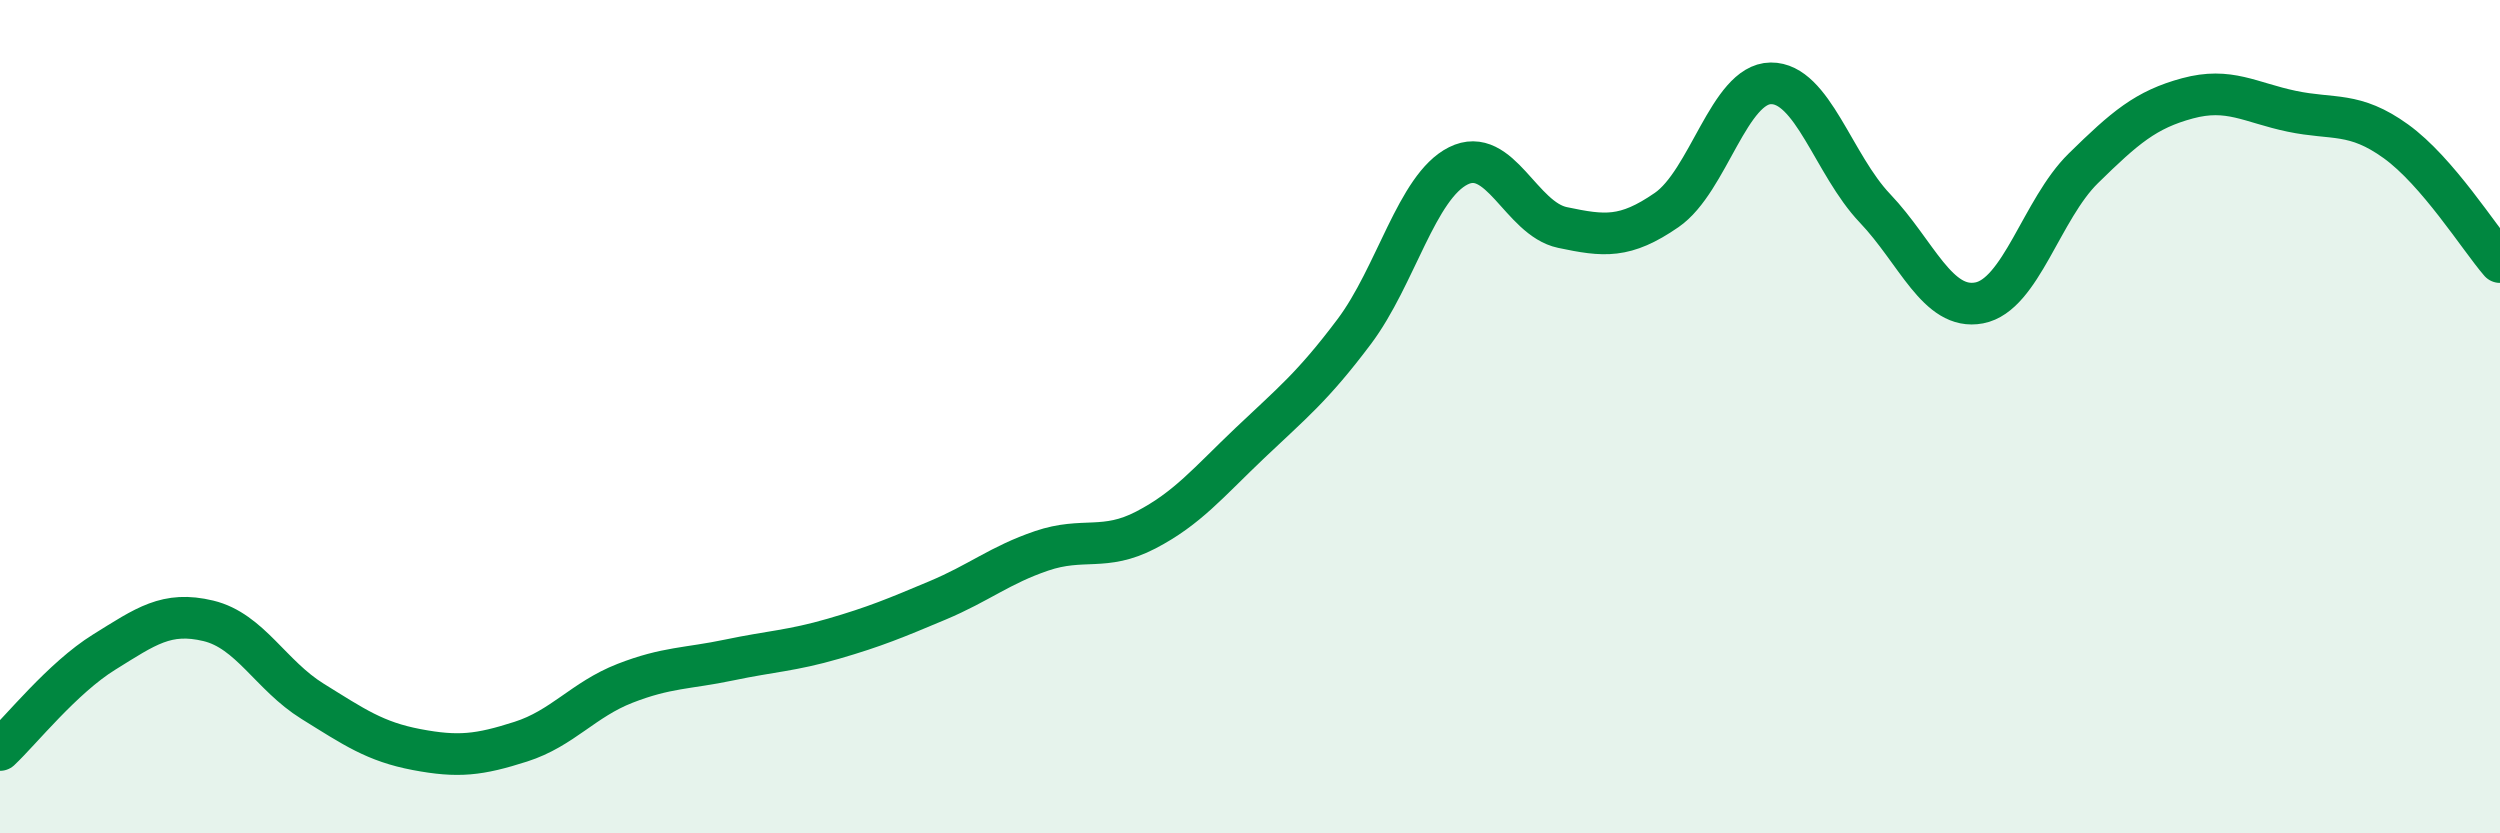
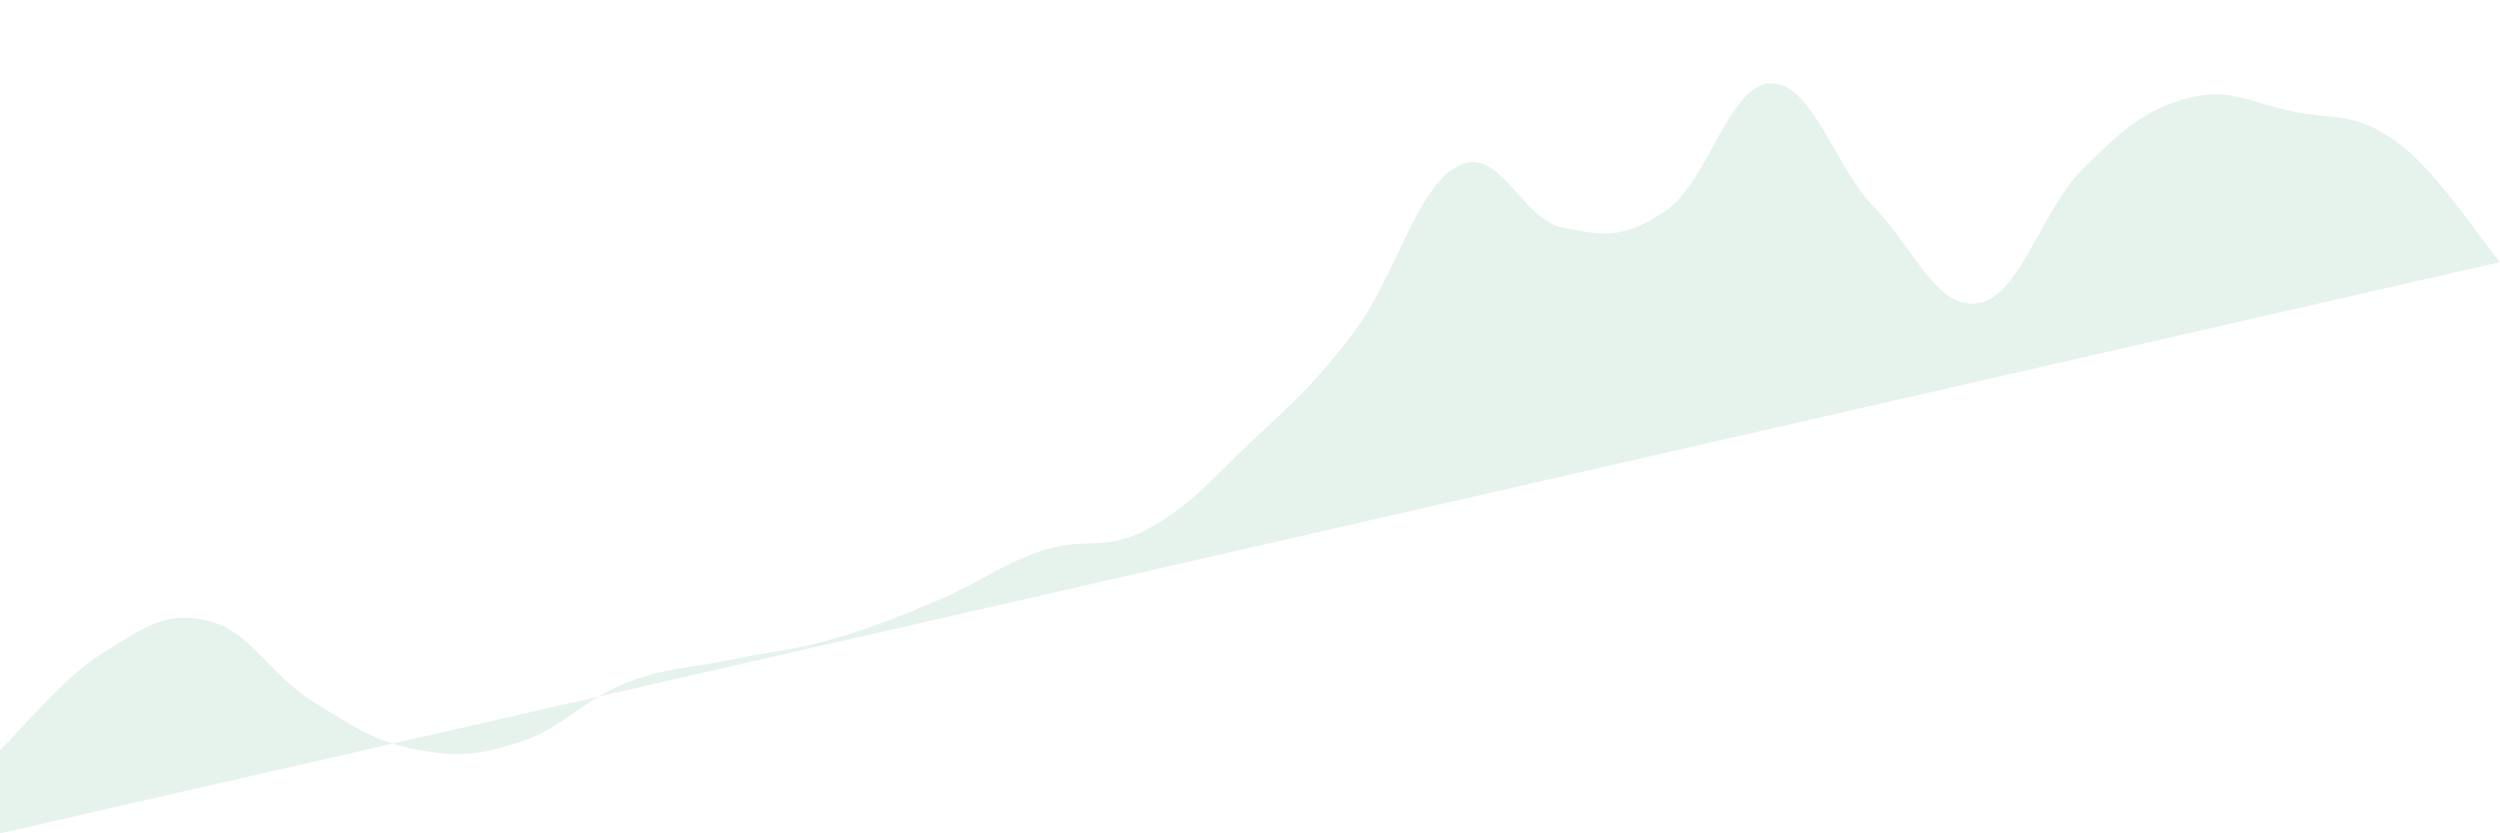
<svg xmlns="http://www.w3.org/2000/svg" width="60" height="20" viewBox="0 0 60 20">
-   <path d="M 0,18 C 0.5,17.53 1.5,16.27 2.5,15.65 C 3.5,15.03 4,14.66 5,14.9 C 6,15.14 6.5,16.21 7.5,16.83 C 8.5,17.45 9,17.8 10,17.99 C 11,18.18 11.5,18.12 12.5,17.8 C 13.5,17.48 14,16.79 15,16.4 C 16,16.01 16.5,16.05 17.5,15.84 C 18.5,15.63 19,15.62 20,15.33 C 21,15.04 21.5,14.83 22.5,14.41 C 23.5,13.99 24,13.56 25,13.22 C 26,12.88 26.5,13.24 27.5,12.72 C 28.5,12.2 29,11.58 30,10.63 C 31,9.68 31.5,9.29 32.5,7.96 C 33.5,6.63 34,4.48 35,3.98 C 36,3.48 36.5,5.25 37.5,5.46 C 38.5,5.67 39,5.73 40,5.04 C 41,4.35 41.5,2.01 42.5,2 C 43.5,1.99 44,3.95 45,5 C 46,6.05 46.5,7.46 47.5,7.27 C 48.5,7.08 49,5.02 50,4.04 C 51,3.06 51.5,2.63 52.5,2.36 C 53.5,2.09 54,2.46 55,2.67 C 56,2.88 56.5,2.67 57.5,3.39 C 58.5,4.11 59.5,5.71 60,6.29L60 20L0 20Z" fill="#008740" opacity="0.1" stroke-linecap="round" stroke-linejoin="round" />
-   <path d="M 0,18 C 0.5,17.53 1.5,16.27 2.5,15.65 C 3.5,15.03 4,14.66 5,14.9 C 6,15.14 6.5,16.21 7.5,16.83 C 8.5,17.45 9,17.8 10,17.99 C 11,18.18 11.5,18.12 12.5,17.8 C 13.5,17.48 14,16.79 15,16.4 C 16,16.01 16.5,16.05 17.5,15.84 C 18.5,15.63 19,15.62 20,15.33 C 21,15.04 21.5,14.83 22.5,14.41 C 23.5,13.99 24,13.56 25,13.22 C 26,12.88 26.5,13.24 27.5,12.72 C 28.5,12.2 29,11.58 30,10.63 C 31,9.68 31.5,9.29 32.5,7.96 C 33.5,6.63 34,4.48 35,3.98 C 36,3.48 36.5,5.25 37.5,5.46 C 38.5,5.67 39,5.73 40,5.04 C 41,4.35 41.5,2.01 42.5,2 C 43.5,1.99 44,3.95 45,5 C 46,6.05 46.5,7.46 47.5,7.27 C 48.5,7.08 49,5.02 50,4.04 C 51,3.06 51.5,2.63 52.5,2.36 C 53.5,2.09 54,2.46 55,2.67 C 56,2.88 56.5,2.67 57.5,3.39 C 58.5,4.11 59.5,5.71 60,6.29" stroke="#008740" stroke-width="1" fill="none" stroke-linecap="round" stroke-linejoin="round" />
+   <path d="M 0,18 C 0.5,17.53 1.5,16.27 2.5,15.65 C 3.5,15.03 4,14.66 5,14.9 C 6,15.14 6.5,16.21 7.5,16.83 C 8.5,17.45 9,17.8 10,17.99 C 11,18.18 11.5,18.12 12.5,17.8 C 13.5,17.48 14,16.79 15,16.4 C 16,16.01 16.5,16.05 17.5,15.84 C 18.5,15.63 19,15.62 20,15.33 C 21,15.04 21.5,14.83 22.5,14.41 C 23.5,13.99 24,13.56 25,13.22 C 26,12.88 26.5,13.24 27.5,12.72 C 28.5,12.2 29,11.58 30,10.63 C 31,9.68 31.5,9.29 32.5,7.96 C 33.5,6.63 34,4.48 35,3.98 C 36,3.48 36.5,5.25 37.5,5.46 C 38.5,5.67 39,5.73 40,5.04 C 41,4.35 41.5,2.01 42.5,2 C 43.5,1.99 44,3.95 45,5 C 46,6.05 46.5,7.46 47.5,7.27 C 48.5,7.08 49,5.02 50,4.04 C 51,3.06 51.5,2.63 52.5,2.36 C 53.5,2.09 54,2.46 55,2.67 C 56,2.88 56.5,2.67 57.5,3.39 C 58.5,4.11 59.5,5.71 60,6.29L0 20Z" fill="#008740" opacity="0.1" stroke-linecap="round" stroke-linejoin="round" />
</svg>